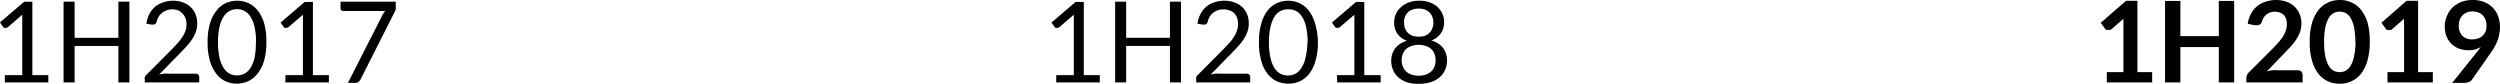
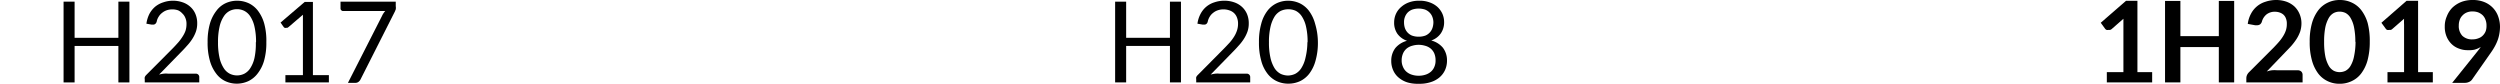
<svg xmlns="http://www.w3.org/2000/svg" viewBox="0 0 242.64 8.13">
  <title>6_2-Revenue-years</title>
  <g id="Layer_2" data-name="Layer 2">
    <g id="Layer_10" data-name="Layer 10">
-       <path d="M.47,7.29H2.16V1.92c0-.16,0-.33,0-.49L.77,2.63.66,2.7l-.11,0a.23.23,0,0,1-.14,0,.21.21,0,0,1-.1-.08L0,2.17l2.34-2h.8V7.29H4.69V8H.47Z" />
      <path d="M12.56,8H11.49V4.46H7.24V8H6.17V.16H7.24V3.67h4.25V.16h1.07Z" />
      <path d="M16.78.07a2.79,2.79,0,0,1,.93.15,2.13,2.13,0,0,1,.75.43,1.92,1.92,0,0,1,.5.69,2.27,2.27,0,0,1,.18.93,2.37,2.37,0,0,1-.13.81,3.46,3.46,0,0,1-.36.72,4.56,4.56,0,0,1-.52.66c-.19.22-.4.44-.62.66L15.44,7.24a3.12,3.12,0,0,1,.44-.09,2.25,2.25,0,0,1,.44,0H19a.32.32,0,0,1,.25.1.32.32,0,0,1,.09.24V8H14.05V7.71a.57.57,0,0,1,0-.22.63.63,0,0,1,.13-.2l2.53-2.54c.21-.21.4-.42.57-.61a4.51,4.51,0,0,0,.44-.59A2.7,2.7,0,0,0,18,3a2.07,2.07,0,0,0,.1-.66,1.4,1.4,0,0,0-.11-.6,1.15,1.15,0,0,0-.3-.44A1.24,1.24,0,0,0,17.28,1a1.69,1.69,0,0,0-.56-.09,1.67,1.67,0,0,0-.55.09,1.48,1.48,0,0,0-.44.25,1.31,1.31,0,0,0-.33.37,1.29,1.29,0,0,0-.19.47.43.43,0,0,1-.14.23.32.32,0,0,1-.23.07h-.12l-.51-.09a3,3,0,0,1,.29-.95,2.44,2.44,0,0,1,.56-.7,2.35,2.35,0,0,1,.78-.42A2.85,2.85,0,0,1,16.78.07Z" />
      <path d="M25.85,4.1a6.3,6.3,0,0,1-.22,1.79A3.65,3.65,0,0,1,25,7.14a2.46,2.46,0,0,1-.91.74A2.7,2.7,0,0,1,23,8.12a2.65,2.65,0,0,1-1.12-.24,2.36,2.36,0,0,1-.9-.74,3.65,3.65,0,0,1-.61-1.25,6.3,6.3,0,0,1-.22-1.79,6.35,6.35,0,0,1,.22-1.79A3.7,3.7,0,0,1,21,1.05a2.36,2.36,0,0,1,.9-.74A2.65,2.65,0,0,1,23,.07a2.7,2.7,0,0,1,1.13.24,2.46,2.46,0,0,1,.91.74,3.7,3.7,0,0,1,.61,1.26A6.35,6.35,0,0,1,25.85,4.1Zm-1,0a6.46,6.46,0,0,0-.15-1.51,3,3,0,0,0-.41-1,1.51,1.51,0,0,0-.59-.54,1.59,1.59,0,0,0-1.39,0,1.51,1.51,0,0,0-.59.54,3,3,0,0,0-.41,1,6.46,6.46,0,0,0-.15,1.51,6.55,6.55,0,0,0,.15,1.52,3.08,3.08,0,0,0,.41,1,1.51,1.51,0,0,0,.59.54,1.59,1.59,0,0,0,1.39,0,1.51,1.51,0,0,0,.59-.54,3.08,3.08,0,0,0,.41-1A6.55,6.55,0,0,0,24.83,4.1Z" />
      <path d="M27.7,7.29h1.7V1.92c0-.16,0-.33,0-.49L28,2.63l-.11.07-.11,0a.28.28,0,0,1-.15,0,.39.39,0,0,1-.1-.08l-.3-.43,2.34-2h.8V7.29h1.55V8H27.7Z" />
      <path d="M38.41.16V.6a.93.93,0,0,1,0,.31l-.08.2L35,7.69a.69.69,0,0,1-.2.25.49.49,0,0,1-.34.1h-.69l3.31-6.5a1.48,1.48,0,0,1,.14-.25,1.84,1.84,0,0,1,.17-.22H33.29A.23.23,0,0,1,33.13,1a.23.23,0,0,1-.08-.16V.16Z" />
-       <path d="M102.52,7.29h1.7V1.92c0-.16,0-.33,0-.49l-1.4,1.2-.11.07-.11,0a.28.28,0,0,1-.15,0,.24.24,0,0,1-.09-.08l-.31-.43,2.34-2h.8V7.29h1.55V8h-4.23Z" />
      <path d="M114.62,8h-1.07V4.46H109.3V8h-1.07V.16h1.07V3.67h4.25V.16h1.07Z" />
      <path d="M118.84.07a2.83,2.83,0,0,1,.93.15,2.13,2.13,0,0,1,.75.43,2,2,0,0,1,.5.69,2.27,2.27,0,0,1,.18.93,2.37,2.37,0,0,1-.13.81,3.46,3.46,0,0,1-.36.72,4.56,4.56,0,0,1-.52.66c-.19.22-.4.44-.62.66L117.5,7.24a3.12,3.12,0,0,1,.44-.09,2.25,2.25,0,0,1,.44,0H121a.32.32,0,0,1,.25.1.32.32,0,0,1,.09.24V8H116.1V7.71a.85.85,0,0,1,0-.22.66.66,0,0,1,.14-.2l2.52-2.54c.21-.21.4-.42.58-.61a4.51,4.51,0,0,0,.44-.59,2.7,2.7,0,0,0,.28-.6,2.07,2.07,0,0,0,.1-.66,1.57,1.57,0,0,0-.11-.6,1.15,1.15,0,0,0-.3-.44,1.24,1.24,0,0,0-.45-.25,1.69,1.69,0,0,0-.56-.09,1.63,1.63,0,0,0-.55.09,1.41,1.41,0,0,0-.45.25,1.31,1.31,0,0,0-.33.37,1.5,1.5,0,0,0-.19.47.42.42,0,0,1-.13.23.33.33,0,0,1-.23.07h-.12l-.52-.09a2.79,2.79,0,0,1,.3-.95,2.28,2.28,0,0,1,.56-.7,2.3,2.3,0,0,1,.77-.42A3,3,0,0,1,118.84.07Z" />
      <path d="M127.91,4.1a6.28,6.28,0,0,1-.23,1.79,3.64,3.64,0,0,1-.6,1.25,2.46,2.46,0,0,1-.91.74,2.7,2.7,0,0,1-1.13.24,2.62,2.62,0,0,1-1.12-.24,2.46,2.46,0,0,1-.91-.74,3.47,3.47,0,0,1-.6-1.25,6.3,6.3,0,0,1-.22-1.79,6.35,6.35,0,0,1,.22-1.79,3.52,3.52,0,0,1,.6-1.26,2.46,2.46,0,0,1,.91-.74A2.62,2.62,0,0,1,125,.07a2.7,2.7,0,0,1,1.13.24,2.46,2.46,0,0,1,.91.74,3.69,3.69,0,0,1,.6,1.26A6.33,6.33,0,0,1,127.91,4.1Zm-1,0a6.46,6.46,0,0,0-.15-1.51,3,3,0,0,0-.41-1,1.58,1.58,0,0,0-.59-.54A1.71,1.71,0,0,0,125,.9a1.74,1.74,0,0,0-.7.16,1.58,1.58,0,0,0-.59.54,3.28,3.28,0,0,0-.4,1,6.46,6.46,0,0,0-.15,1.51,6.55,6.55,0,0,0,.15,1.52,3.33,3.33,0,0,0,.4,1,1.58,1.58,0,0,0,.59.54,1.74,1.74,0,0,0,.7.16,1.71,1.71,0,0,0,.7-.16,1.58,1.58,0,0,0,.59-.54,3.08,3.08,0,0,0,.41-1A6.55,6.55,0,0,0,126.89,4.1Z" />
-       <path d="M129.76,7.29h1.69V1.92c0-.16,0-.33,0-.49l-1.41,1.2a.41.41,0,0,1-.11.07l-.1,0a.24.24,0,0,1-.15,0,.21.21,0,0,1-.1-.08l-.31-.43,2.34-2h.8V7.29H134V8h-4.22Z" />
      <path d="M137.69,8.13A3.4,3.4,0,0,1,136.61,8a2.43,2.43,0,0,1-.84-.45,1.94,1.94,0,0,1-.54-.7,2.2,2.2,0,0,1-.2-.94,2,2,0,0,1,.4-1.25,2.19,2.19,0,0,1,1.13-.7,1.92,1.92,0,0,1-.94-.69,1.87,1.87,0,0,1-.31-1.1,2,2,0,0,1,.17-.81A1.93,1.93,0,0,1,136,.67a2.32,2.32,0,0,1,.75-.44,2.8,2.8,0,0,1,1-.16,2.74,2.74,0,0,1,1,.16,2.27,2.27,0,0,1,.76.44,2.07,2.07,0,0,1,.48.66,2,2,0,0,1,.17.81,1.88,1.88,0,0,1-.32,1.1,1.85,1.85,0,0,1-.93.69,2.19,2.19,0,0,1,1.13.7,2,2,0,0,1,.4,1.25,2.2,2.2,0,0,1-.2.94,2.06,2.06,0,0,1-.54.7,2.43,2.43,0,0,1-.84.45A3.4,3.4,0,0,1,137.69,8.13Zm0-.78a2.08,2.08,0,0,0,.69-.11,1.48,1.48,0,0,0,.52-.3,1.27,1.27,0,0,0,.32-.47,1.46,1.46,0,0,0,.11-.6,1.68,1.68,0,0,0-.13-.7,1.31,1.31,0,0,0-.36-.47,1.46,1.46,0,0,0-.53-.26,2.18,2.18,0,0,0-1.24,0,1.46,1.46,0,0,0-.53.26,1.31,1.31,0,0,0-.36.47,1.68,1.68,0,0,0-.14.7,1.46,1.46,0,0,0,.12.6,1.27,1.27,0,0,0,.32.47,1.48,1.48,0,0,0,.52.3A2.08,2.08,0,0,0,137.69,7.35Zm0-3.79a1.82,1.82,0,0,0,.66-.11,1.22,1.22,0,0,0,.44-.32,1.24,1.24,0,0,0,.25-.45,1.77,1.77,0,0,0,.08-.52,1.55,1.55,0,0,0-.1-.52,1.17,1.17,0,0,0-.27-.42,1.25,1.25,0,0,0-.44-.29,2,2,0,0,0-1.24,0,1.29,1.29,0,0,0-.45.29,1.29,1.29,0,0,0-.26.42,1.33,1.33,0,0,0-.09.52,1.77,1.77,0,0,0,.07.52,1.24,1.24,0,0,0,.25.45,1.22,1.22,0,0,0,.44.32A1.82,1.82,0,0,0,137.69,3.56Z" />
      <path d="M204.48,7h1.61V2.39c0-.18,0-.37,0-.57l-1.14,1a.37.37,0,0,1-.15.08.39.39,0,0,1-.15,0,.37.37,0,0,1-.2,0,.34.34,0,0,1-.13-.1l-.43-.59L206.34.08h1.11V7h1.43V8h-4.4Z" />
      <path d="M216.84,8h-1.49V4.57h-3.73V8h-1.49V.09h1.49V3.51h3.73V.09h1.49Z" />
      <path d="M220.9,0a3,3,0,0,1,1,.16,2.33,2.33,0,0,1,.78.46,2.16,2.16,0,0,1,.5.72,2.3,2.3,0,0,1,.19.93,2.64,2.64,0,0,1-.13.81,3.61,3.61,0,0,1-.35.71,6.24,6.24,0,0,1-.51.67c-.19.21-.4.42-.61.64L220,6.94a2.36,2.36,0,0,1,.51-.12,2.77,2.77,0,0,1,.49,0h2a.51.51,0,0,1,.35.12.45.45,0,0,1,.13.33V8h-5.46V7.59a.79.79,0,0,1,.06-.29.91.91,0,0,1,.18-.27l2.42-2.42c.2-.21.38-.4.54-.59a3.88,3.88,0,0,0,.4-.56,2.46,2.46,0,0,0,.25-.55,2,2,0,0,0,.08-.6,1.28,1.28,0,0,0-.08-.5.93.93,0,0,0-.23-.37,1.07,1.07,0,0,0-.37-.22,1.42,1.42,0,0,0-.48-.08,1.29,1.29,0,0,0-.8.25,1.38,1.38,0,0,0-.45.67.55.55,0,0,1-.18.3.5.5,0,0,1-.31.09l-.18,0-.71-.13a2.8,2.8,0,0,1,.32-1,2.35,2.35,0,0,1,1.4-1.15A3.21,3.21,0,0,1,220.9,0Z" />
      <path d="M230,4.06a6.84,6.84,0,0,1-.22,1.81,3.76,3.76,0,0,1-.62,1.27,2.45,2.45,0,0,1-.93.74,2.66,2.66,0,0,1-1.16.25,2.61,2.61,0,0,1-1.15-.25,2.49,2.49,0,0,1-.92-.74,3.76,3.76,0,0,1-.61-1.27,6.45,6.45,0,0,1-.22-1.81,6.5,6.5,0,0,1,.22-1.81A3.79,3.79,0,0,1,225,1a2.49,2.49,0,0,1,.92-.74A2.61,2.61,0,0,1,227.09,0a2.66,2.66,0,0,1,1.16.25,2.45,2.45,0,0,1,.93.74,3.8,3.8,0,0,1,.62,1.26A6.9,6.9,0,0,1,230,4.06Zm-1.4,0a7,7,0,0,0-.13-1.43,2.92,2.92,0,0,0-.34-.9,1.26,1.26,0,0,0-.48-.47,1.33,1.33,0,0,0-.58-.13,1.24,1.24,0,0,0-.56.13,1.26,1.26,0,0,0-.48.47,3.2,3.2,0,0,0-.34.9,7.13,7.13,0,0,0-.12,1.43,7,7,0,0,0,.12,1.43,3.16,3.16,0,0,0,.34.91,1.26,1.26,0,0,0,.48.47,1.24,1.24,0,0,0,.56.13,1.33,1.33,0,0,0,.58-.13,1.26,1.26,0,0,0,.48-.47,2.89,2.89,0,0,0,.34-.91A6.91,6.91,0,0,0,228.62,4.06Z" />
      <path d="M231.72,7h1.61V2.39a5.62,5.62,0,0,1,0-.57l-1.15,1a.34.34,0,0,1-.14.08.39.39,0,0,1-.15,0,.35.35,0,0,1-.2,0,.28.28,0,0,1-.13-.1l-.43-.59L233.57.08h1.12V7h1.43V8h-4.4Z" />
      <path d="M239.48,4.87a2.24,2.24,0,0,1-.81-.15,1.94,1.94,0,0,1-.71-.43,2.14,2.14,0,0,1-.49-.71,2.41,2.41,0,0,1-.19-1,2.38,2.38,0,0,1,.2-1A2.42,2.42,0,0,1,238,.76a2.67,2.67,0,0,1,.86-.56A3,3,0,0,1,240,0a2.9,2.9,0,0,1,1.09.19,2.39,2.39,0,0,1,.83.54,2.32,2.32,0,0,1,.53.83,3,3,0,0,1,.19,1.06,3.86,3.86,0,0,1-.07.7,3.58,3.58,0,0,1-.18.64,4.53,4.53,0,0,1-.28.59,6.24,6.24,0,0,1-.37.58l-1.82,2.6a.71.71,0,0,1-.28.22.93.93,0,0,1-.42.09H238L240.44,5l.18-.23.16-.22a2.23,2.23,0,0,1-.61.27A2.61,2.61,0,0,1,239.48,4.87Zm1.85-2.38a1.5,1.5,0,0,0-.1-.58,1.18,1.18,0,0,0-.28-.44,1.43,1.43,0,0,0-.43-.27,1.63,1.63,0,0,0-.55-.09,1.38,1.38,0,0,0-.55.1,1.17,1.17,0,0,0-.42.29,1.12,1.12,0,0,0-.27.43,1.57,1.57,0,0,0-.09.54,1.38,1.38,0,0,0,.34,1,1.33,1.33,0,0,0,1,.35,1.5,1.5,0,0,0,.58-.11,1.07,1.07,0,0,0,.43-.28,1.21,1.21,0,0,0,.27-.43A1.55,1.55,0,0,0,241.33,2.49Z" />
    </g>
  </g>
</svg>